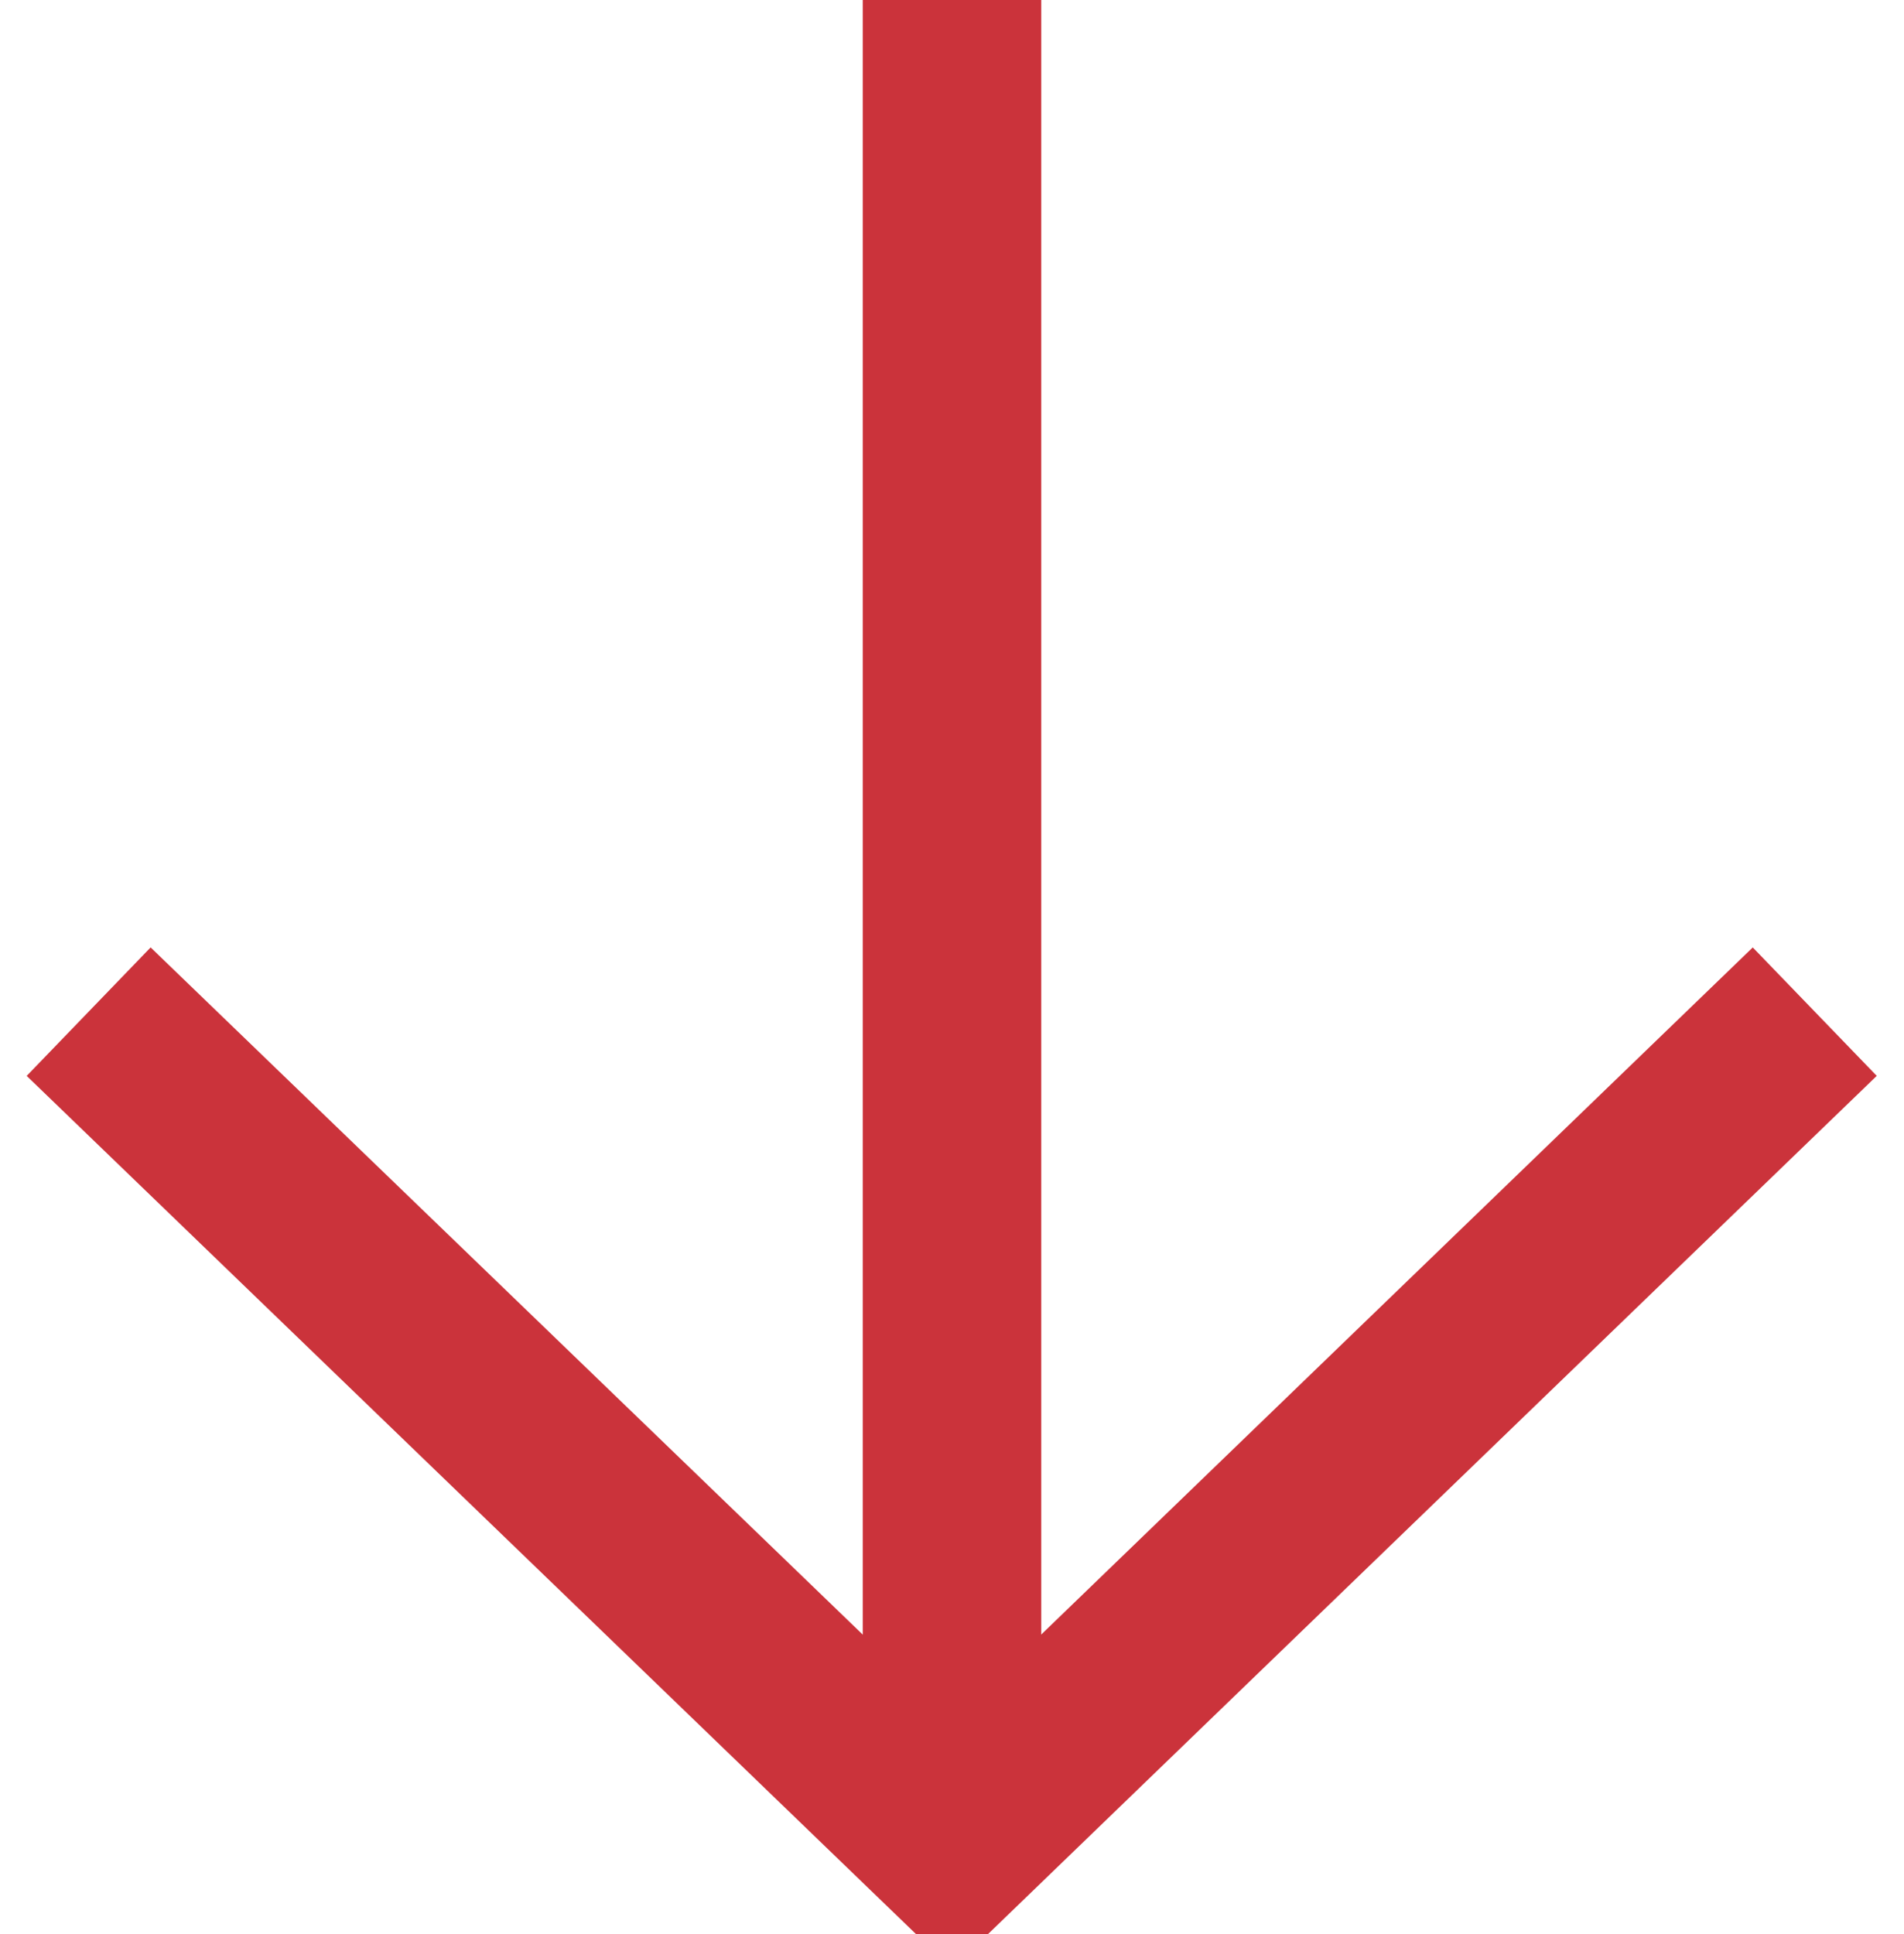
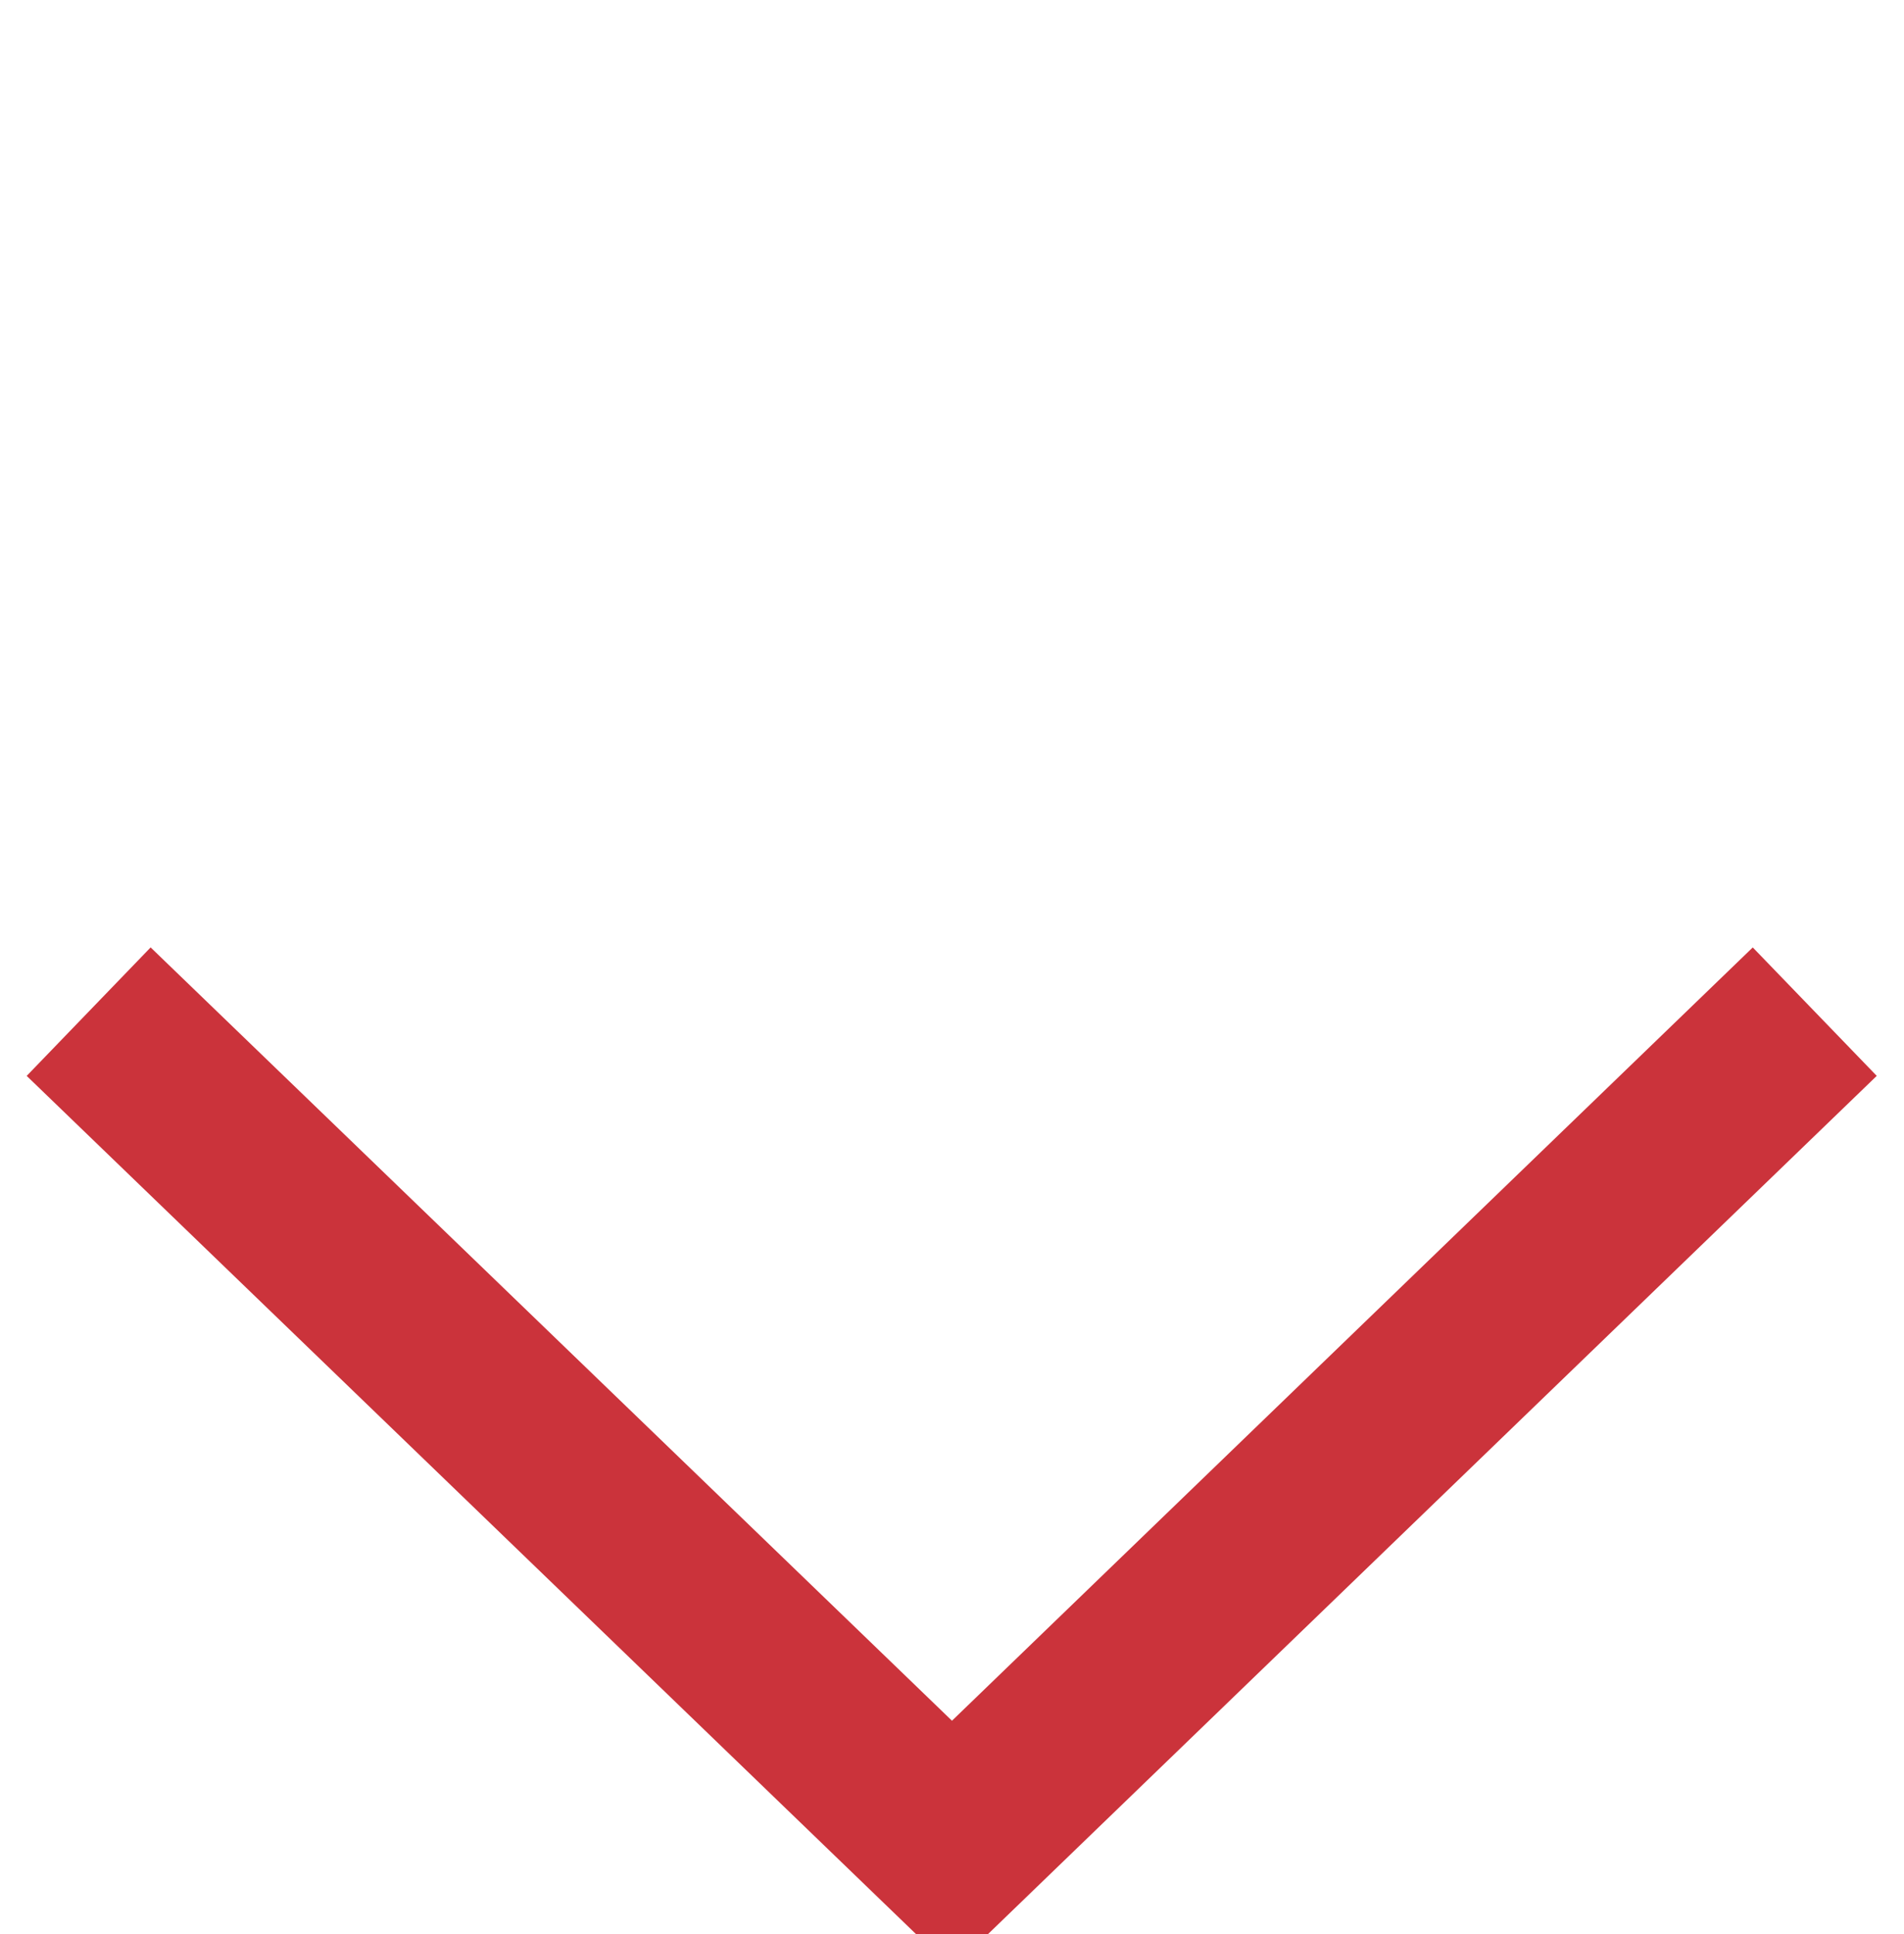
<svg xmlns="http://www.w3.org/2000/svg" id="ARROW_DOWN" data-name="ARROW DOWN" width="32" height="32.5" viewBox="0 0 32 32.5">
  <defs>
    <style>
      .cls-1 {
        fill: none;
        stroke: #cb333b;
        stroke-width: 3px;
      }

      .cls-1, .cls-2 {
        fill-rule: evenodd;
      }

      .cls-2 {
        fill: #cb333b;
      }
    </style>
  </defs>
  <path class="cls-1" d="M4871,939l-14.5,14-14.51-14" transform="translate(-4840.5 -922)" />
-   <path class="cls-2" d="M4855,922h3v29h-3V922Z" transform="translate(-4840.5 -922)" />
</svg>